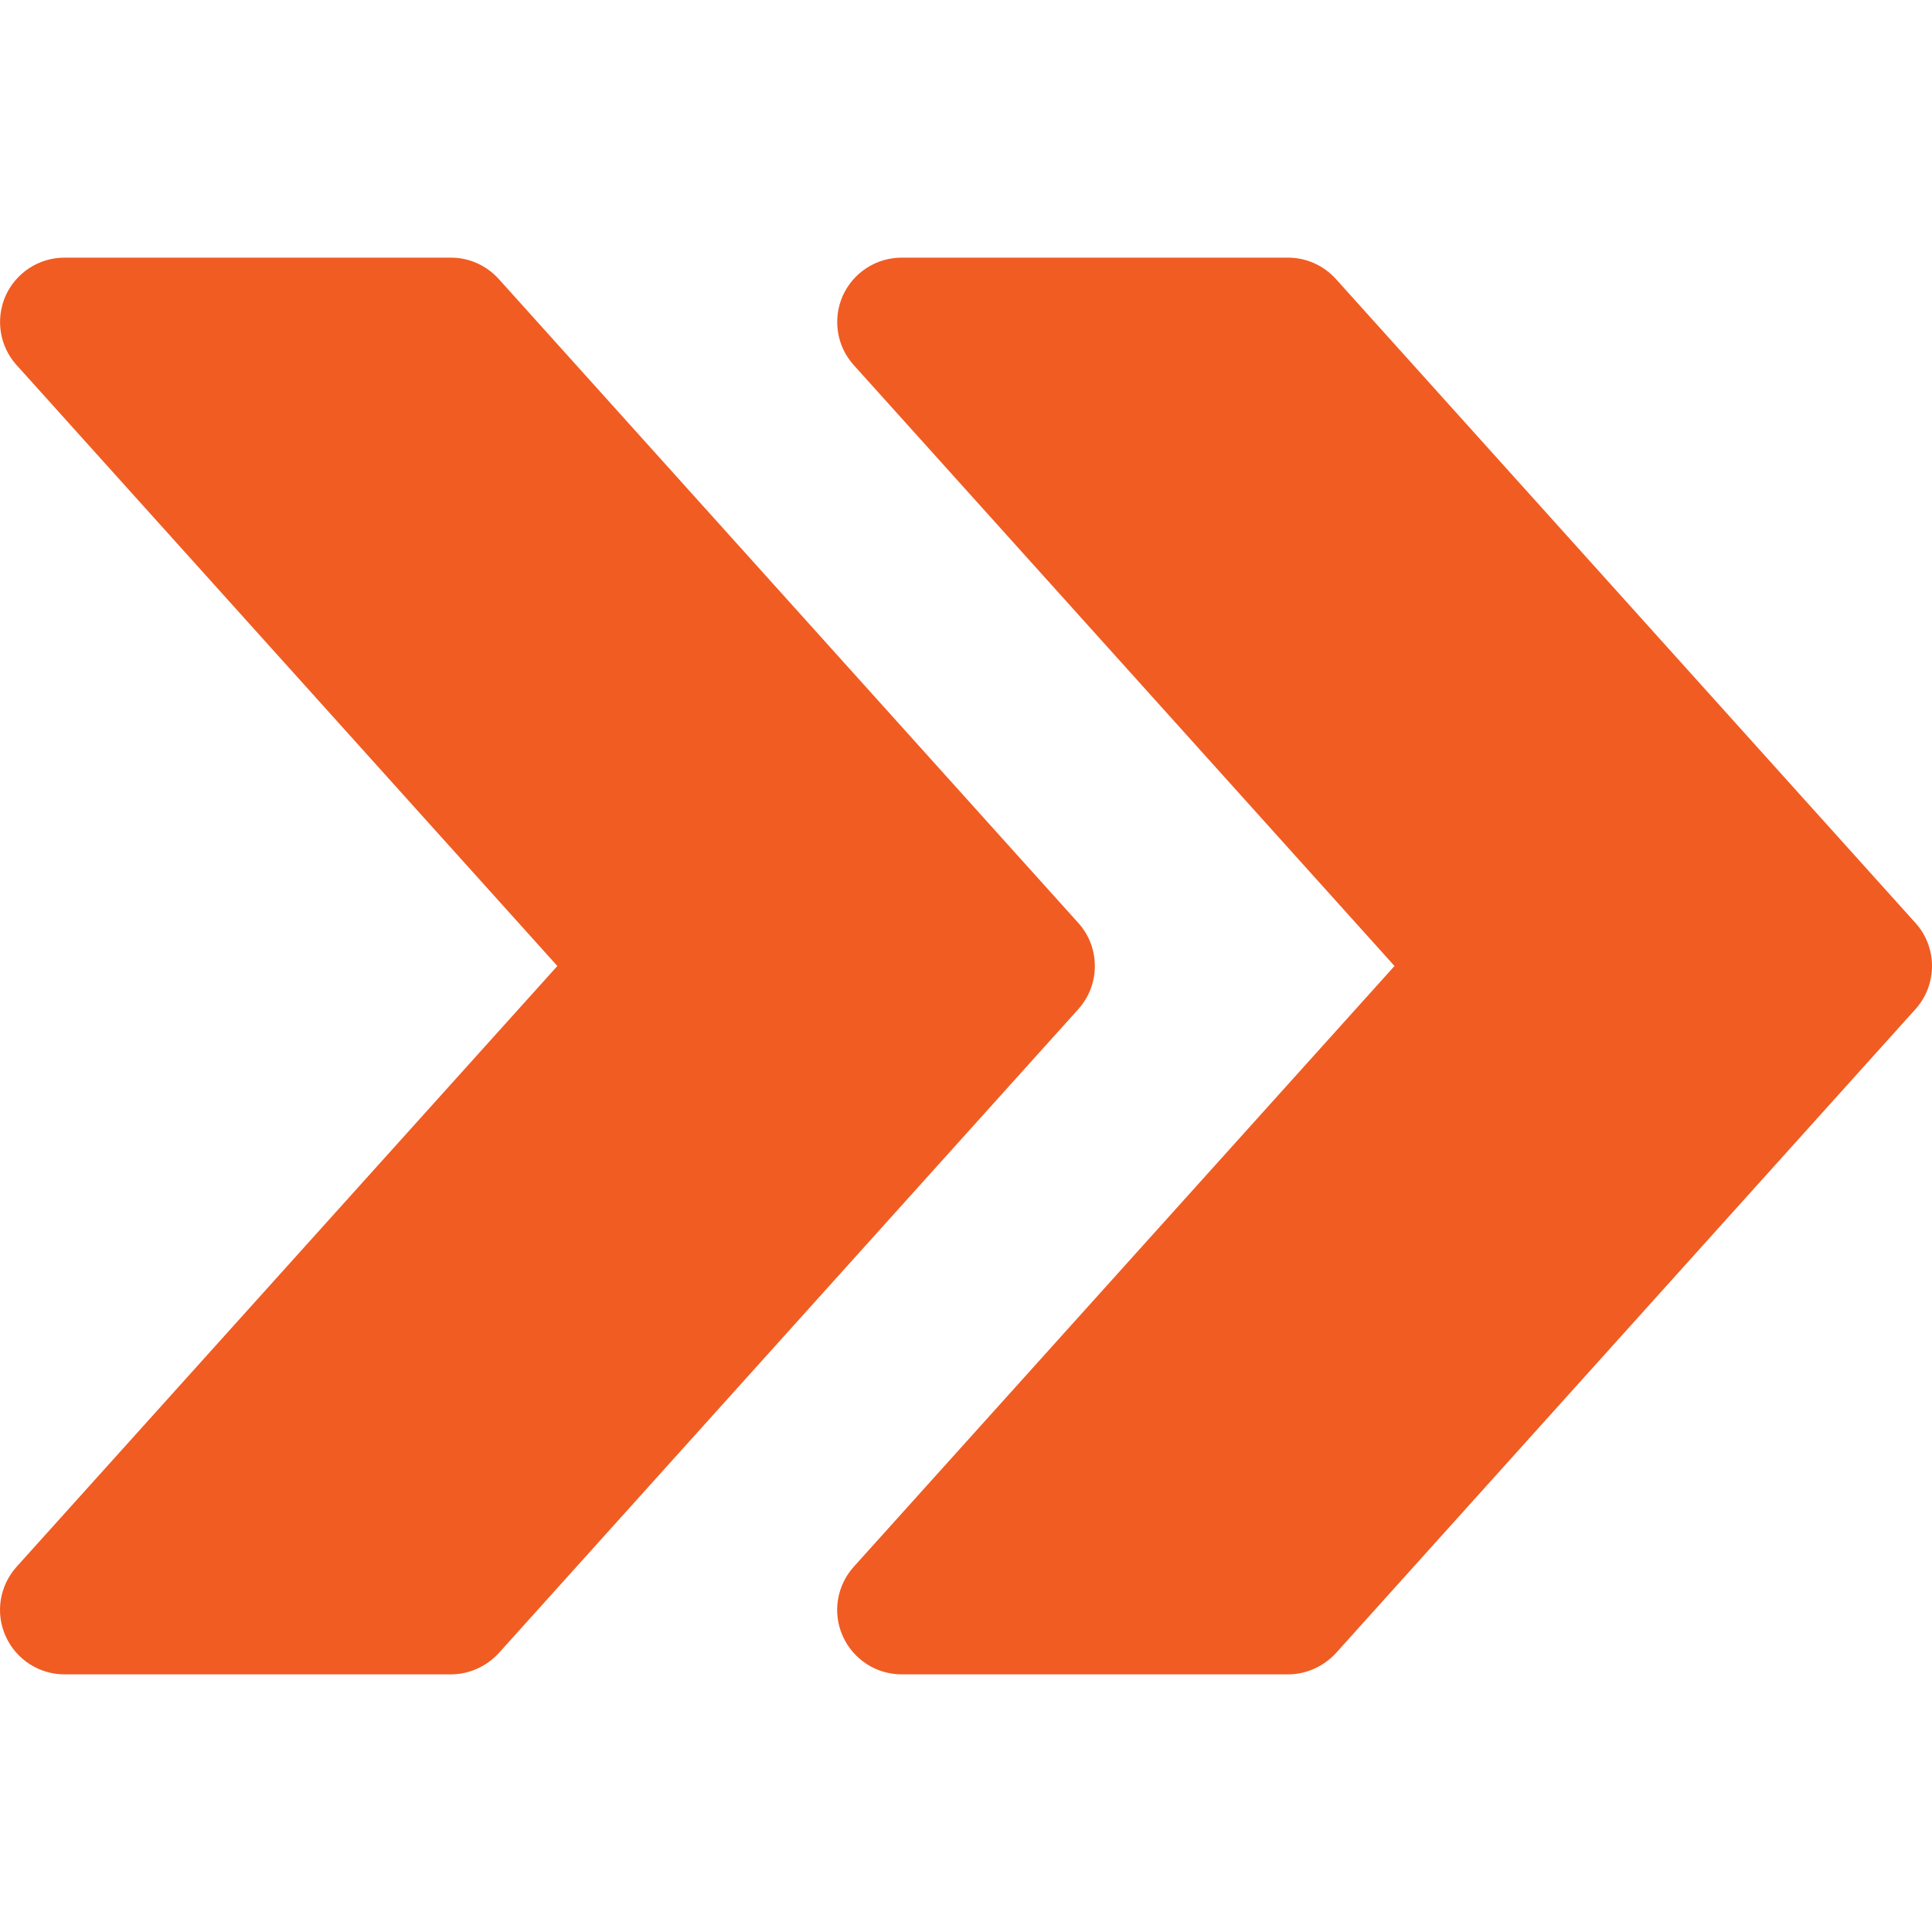
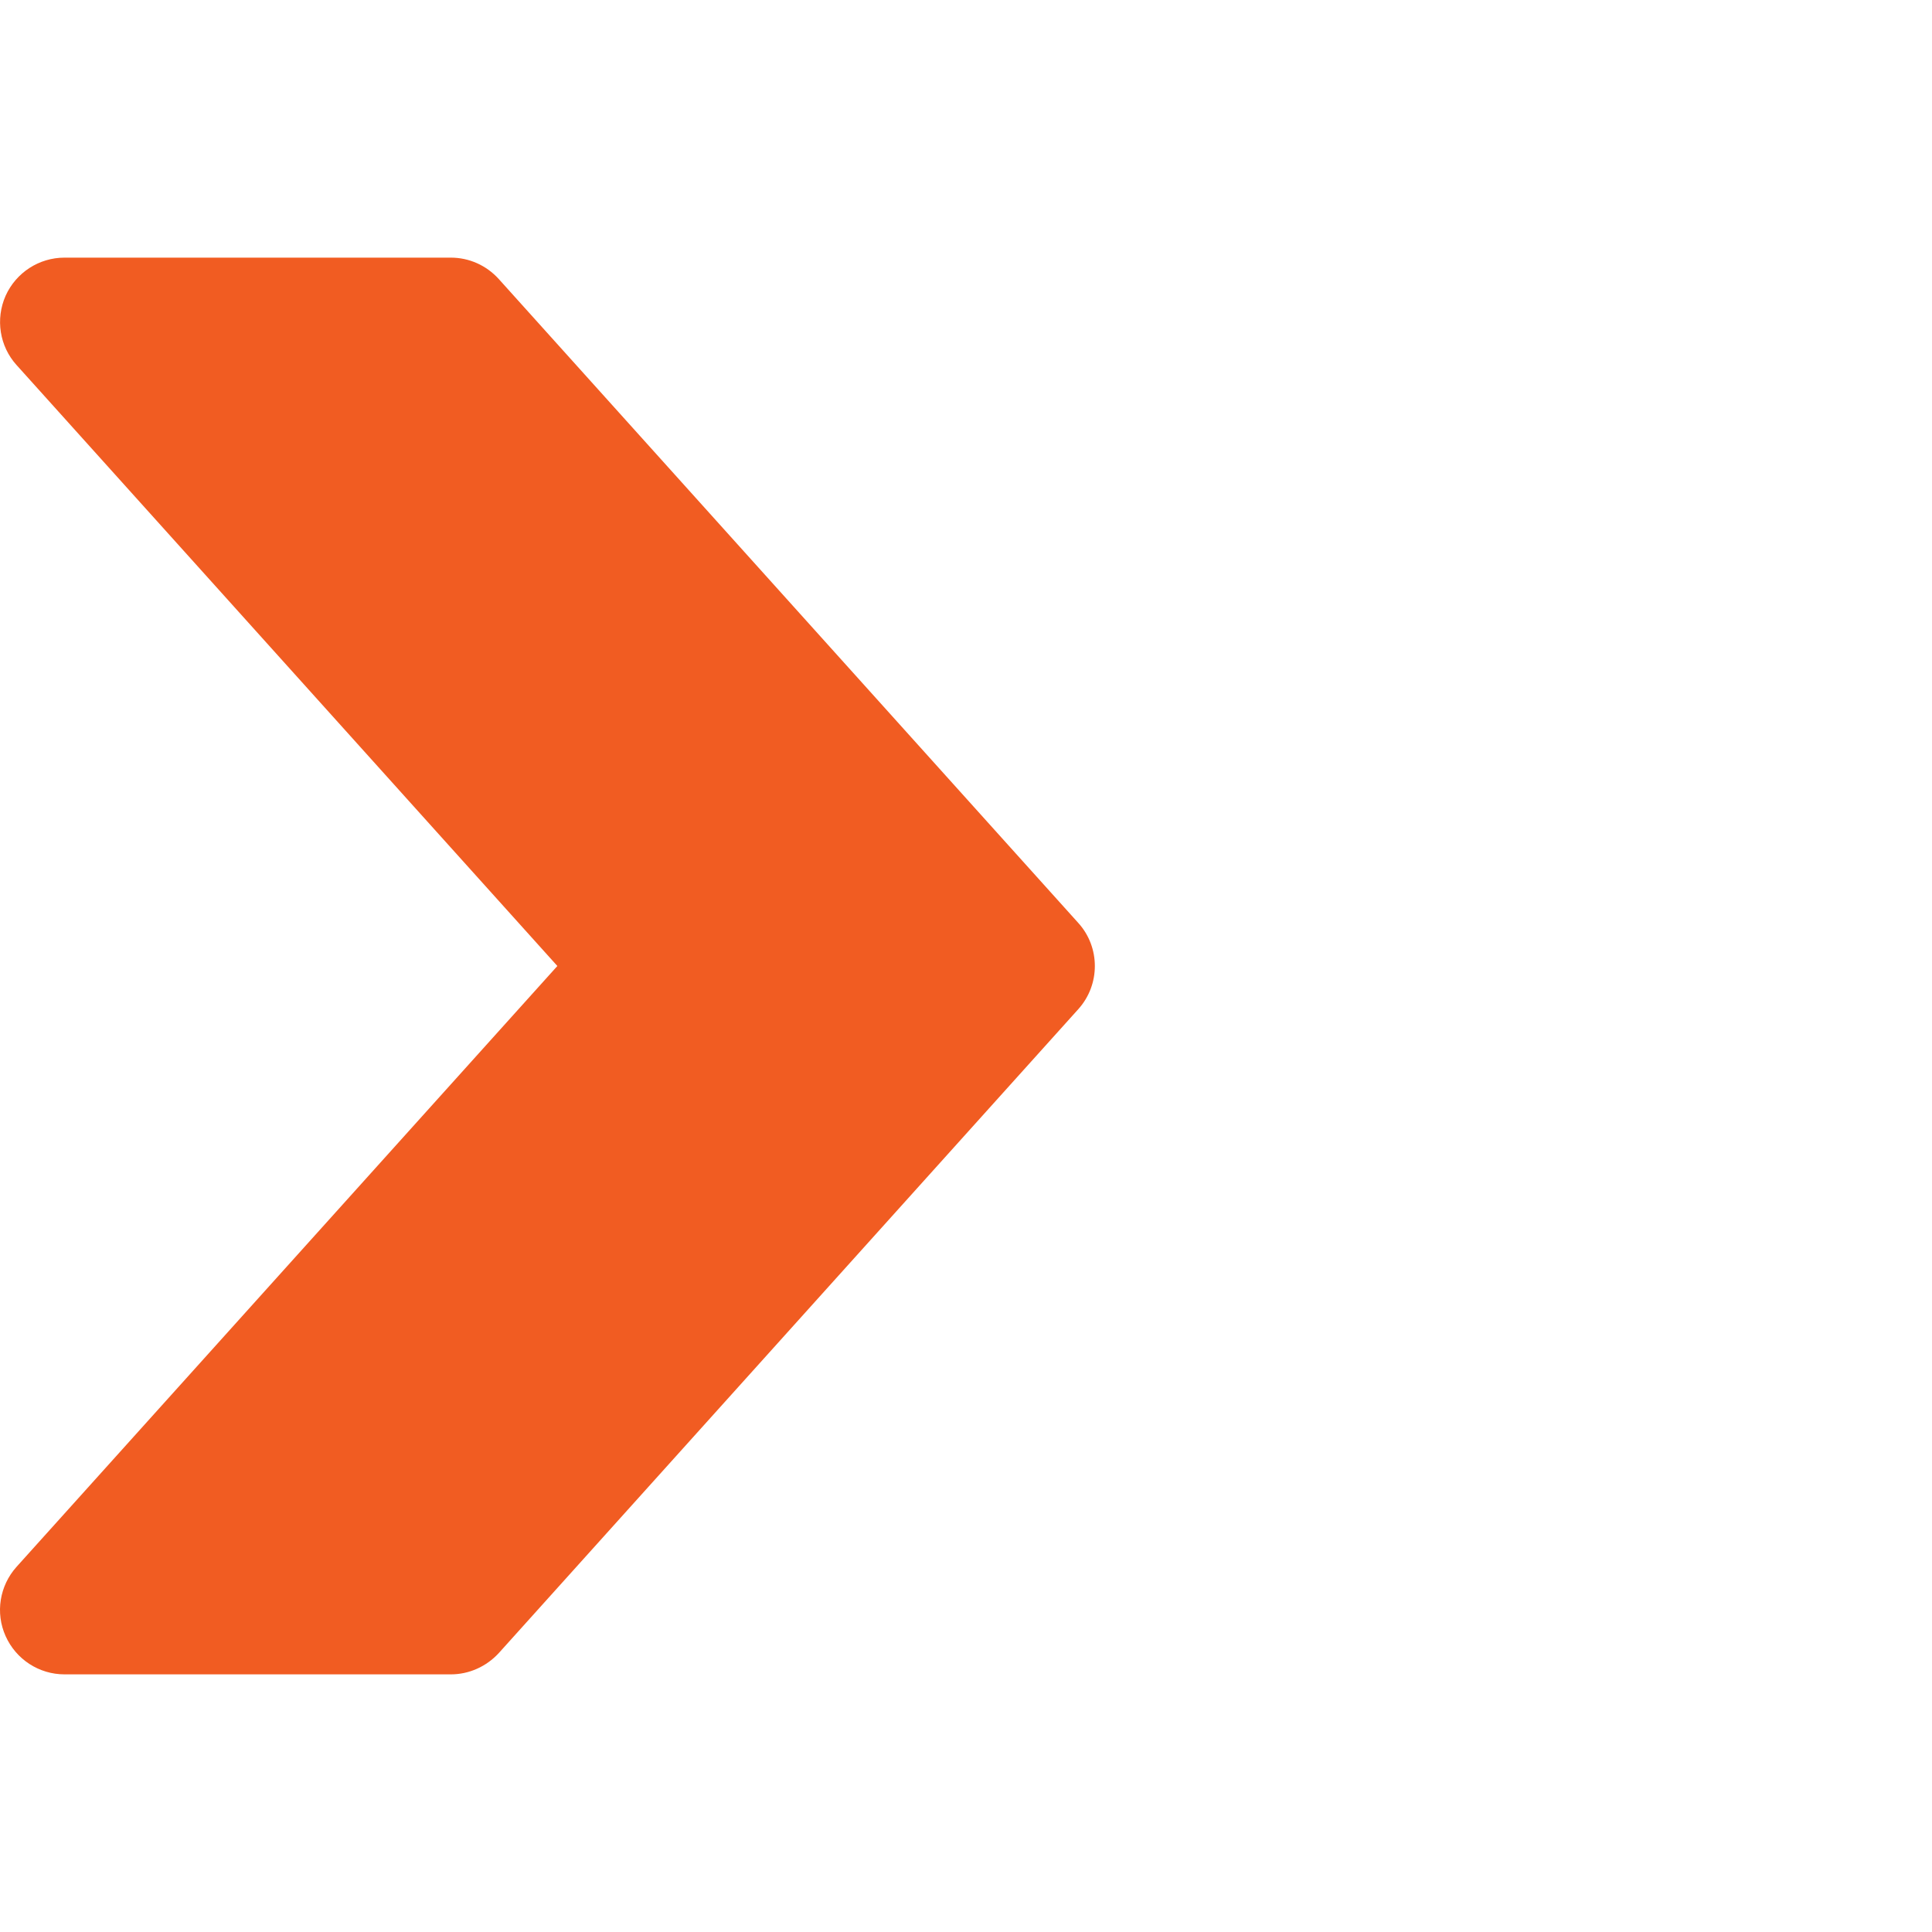
<svg xmlns="http://www.w3.org/2000/svg" version="1.1" width="512" height="512" x="0" y="0" viewBox="0 0 480.026 480.026" style="enable-background:new 0 0 512 512" xml:space="preserve" class="">
  <g>
    <g>
      <g>
-         <path d="M475.922,229.325l-144-160c-3.072-3.392-7.36-5.312-11.904-5.312h-96c-6.304,0-12.032,3.712-14.624,9.472    c-2.56,5.792-1.504,12.544,2.72,17.216l134.368,149.312l-134.368,149.28c-4.224,4.704-5.312,11.456-2.72,17.216    c2.592,5.792,8.32,9.504,14.624,9.504h96c4.544,0,8.832-1.952,11.904-5.28l144-160    C481.394,244.653,481.394,235.373,475.922,229.325z" fill="#f15c22" data-original="#000000" style="" class="" />
-       </g>
+         </g>
    </g>
    <g>
      <g>
        <path d="M267.922,229.325l-144-160c-3.072-3.392-7.36-5.312-11.904-5.312h-96c-6.304,0-12.032,3.712-14.624,9.472    c-2.56,5.792-1.504,12.544,2.72,17.216l134.368,149.312L4.114,389.293c-4.224,4.704-5.312,11.456-2.72,17.216    c2.592,5.792,8.32,9.504,14.624,9.504h96c4.544,0,8.832-1.952,11.904-5.28l144-160    C273.394,244.653,273.394,235.373,267.922,229.325z" fill="#f15c22" data-original="#000000" style="" class="" />
      </g>
    </g>
    <g>
</g>
    <g>
</g>
    <g>
</g>
    <g>
</g>
    <g>
</g>
    <g>
</g>
    <g>
</g>
    <g>
</g>
    <g>
</g>
    <g>
</g>
    <g>
</g>
    <g>
</g>
    <g>
</g>
    <g>
</g>
    <g>
</g>
  </g>
</svg>